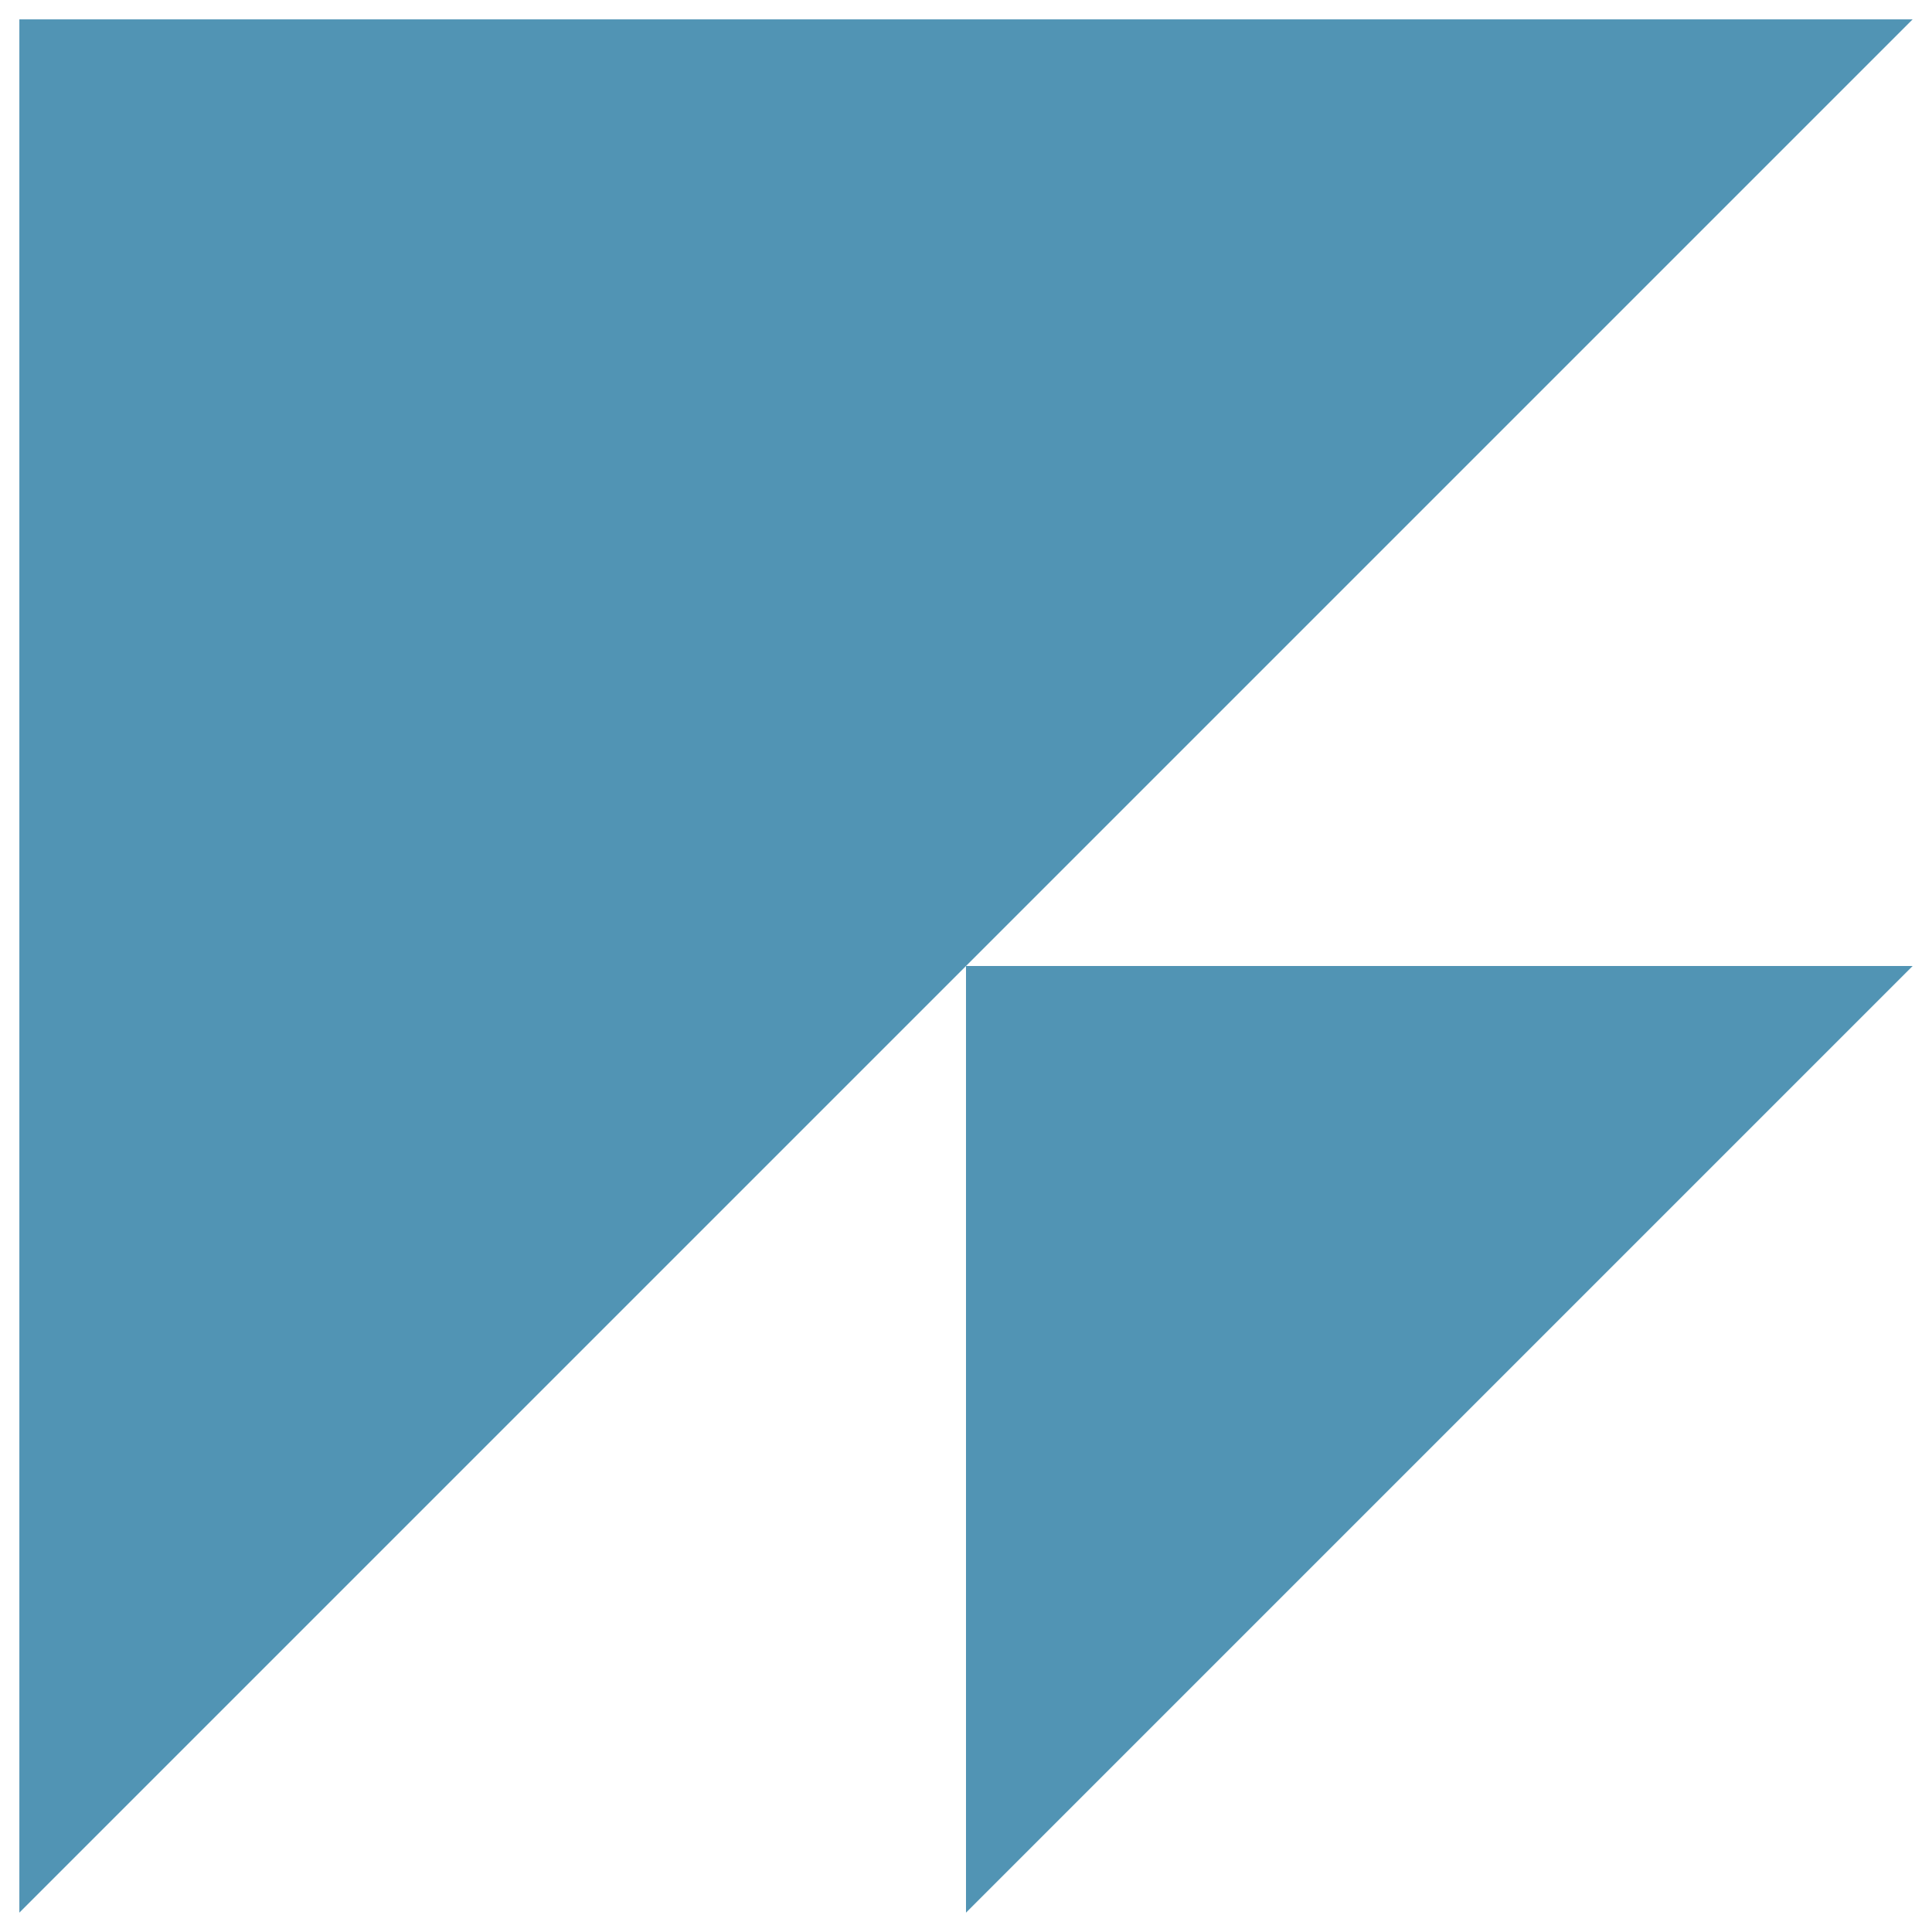
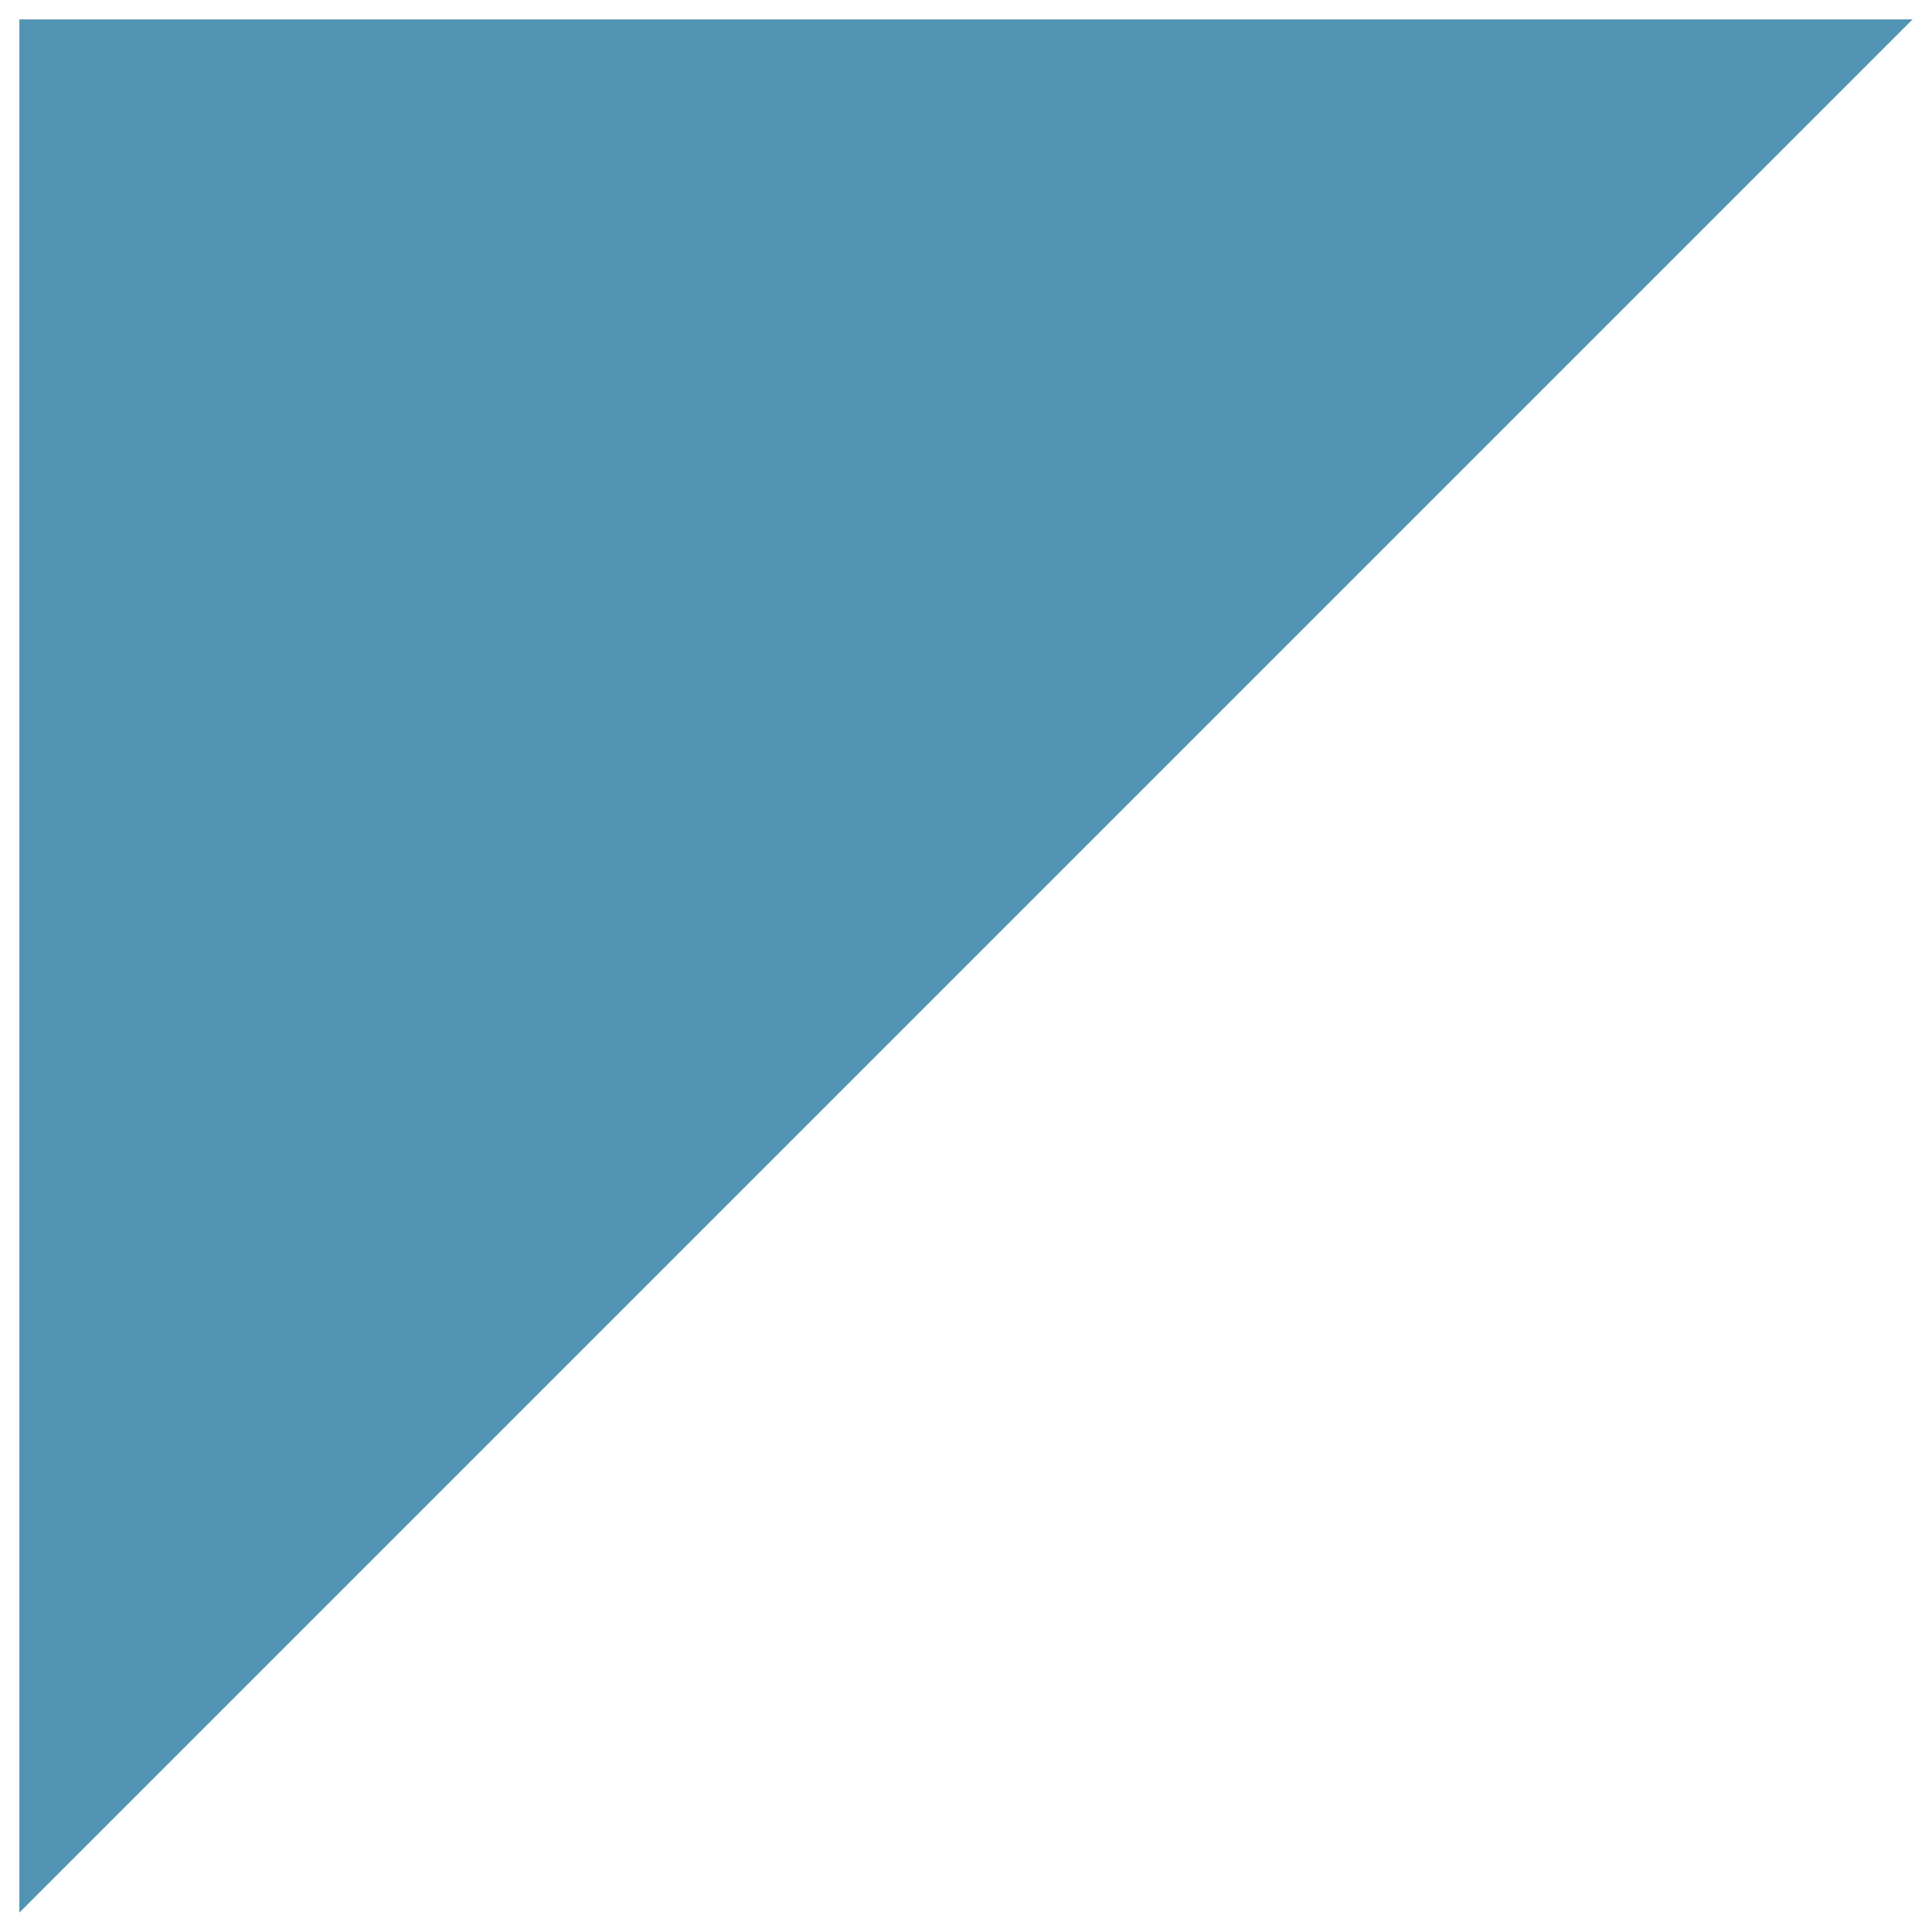
<svg xmlns="http://www.w3.org/2000/svg" version="1.1" id="Livello_1" x="0px" y="0px" viewBox="0 0 500 500" style="enable-background:new 0 0 500 500;" xml:space="preserve">
  <style type="text/css">
	.st0{fill:#5194B4;}
</style>
  <g id="CONSULENZA_BANCARIA_E_VALUTAZIONE_DE_RATING">
    <g>
      <polygon class="st0" points="5.01,5.01 5.01,494.99 494.99,5.01   " />
-       <polygon class="st0" points="250,494.99 494.99,250 250,250   " />
    </g>
  </g>
</svg>